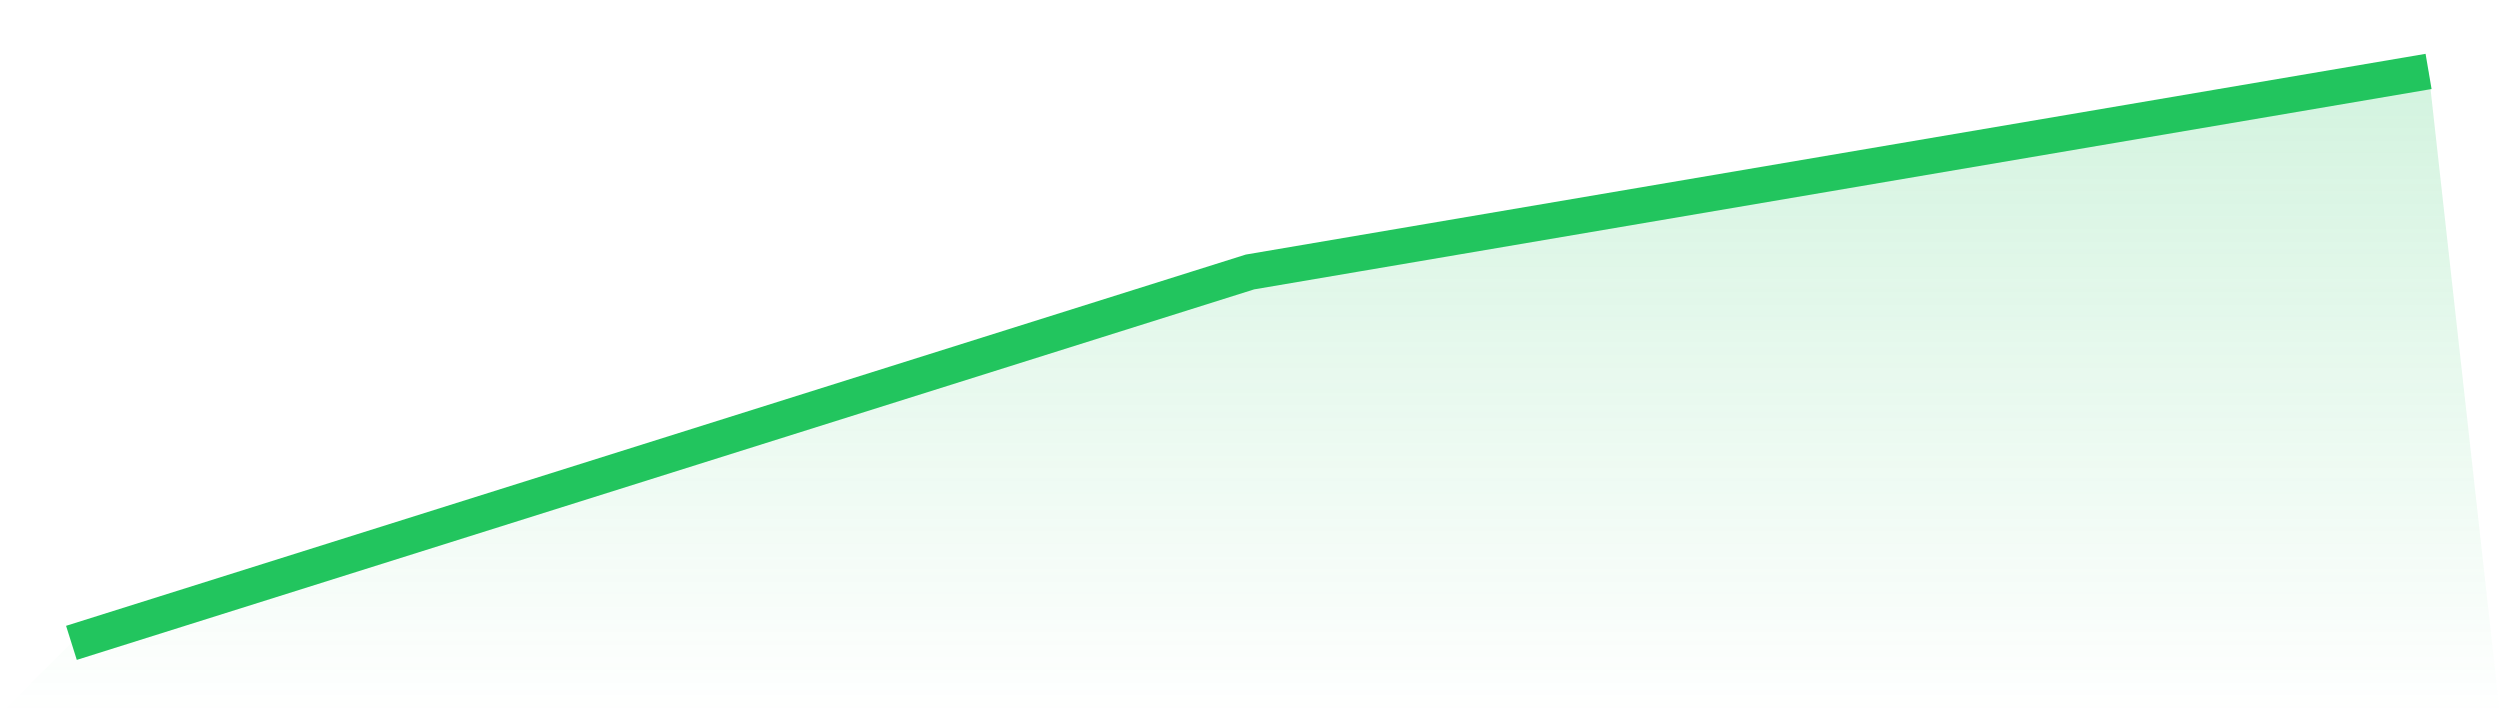
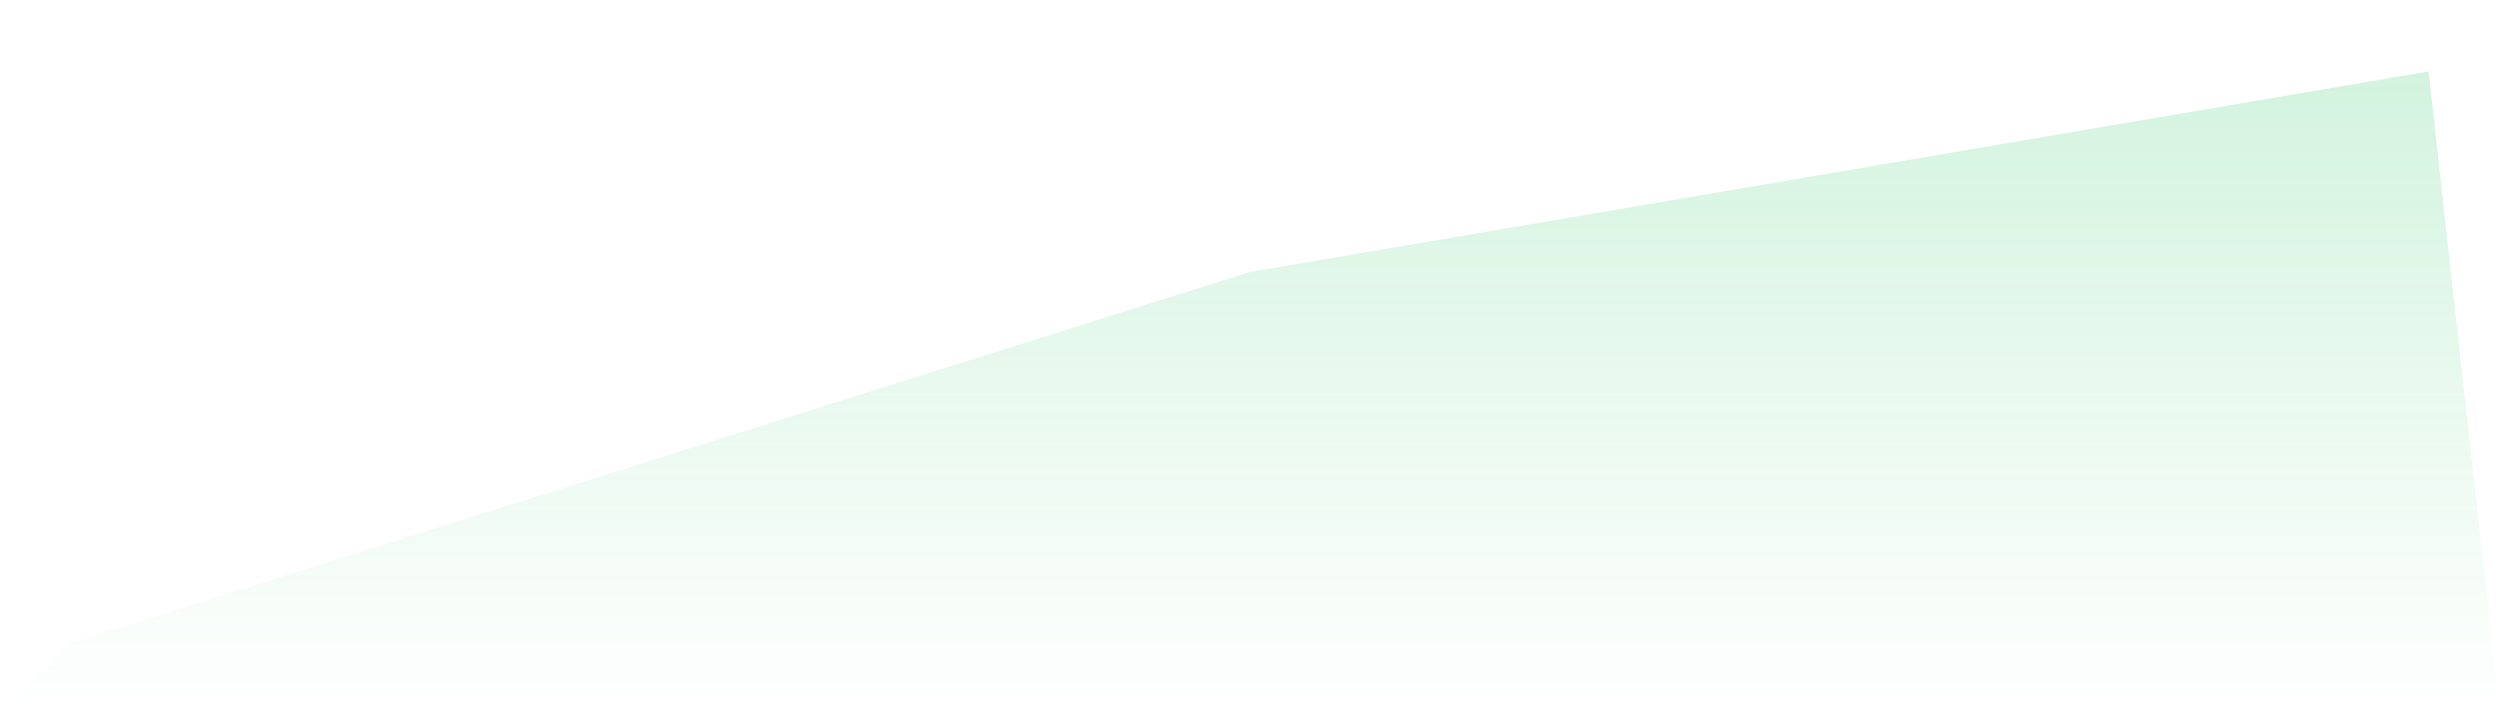
<svg xmlns="http://www.w3.org/2000/svg" viewBox="0 0 140 40">
  <defs>
    <linearGradient id="gradient" x1="0" x2="0" y1="0" y2="1">
      <stop offset="0%" stop-color="#22c55e" stop-opacity="0.2" />
      <stop offset="100%" stop-color="#22c55e" stop-opacity="0" />
    </linearGradient>
  </defs>
-   <path d="M4,36 L4,36 L70,15.23 L136,4 L140,40 L0,40 z" fill="url(#gradient)" />
-   <path d="M4,36 L4,36 L70,15.23 L136,4" fill="none" stroke="#22c55e" stroke-width="2" />
+   <path d="M4,36 L70,15.23 L136,4 L140,40 L0,40 z" fill="url(#gradient)" />
</svg>